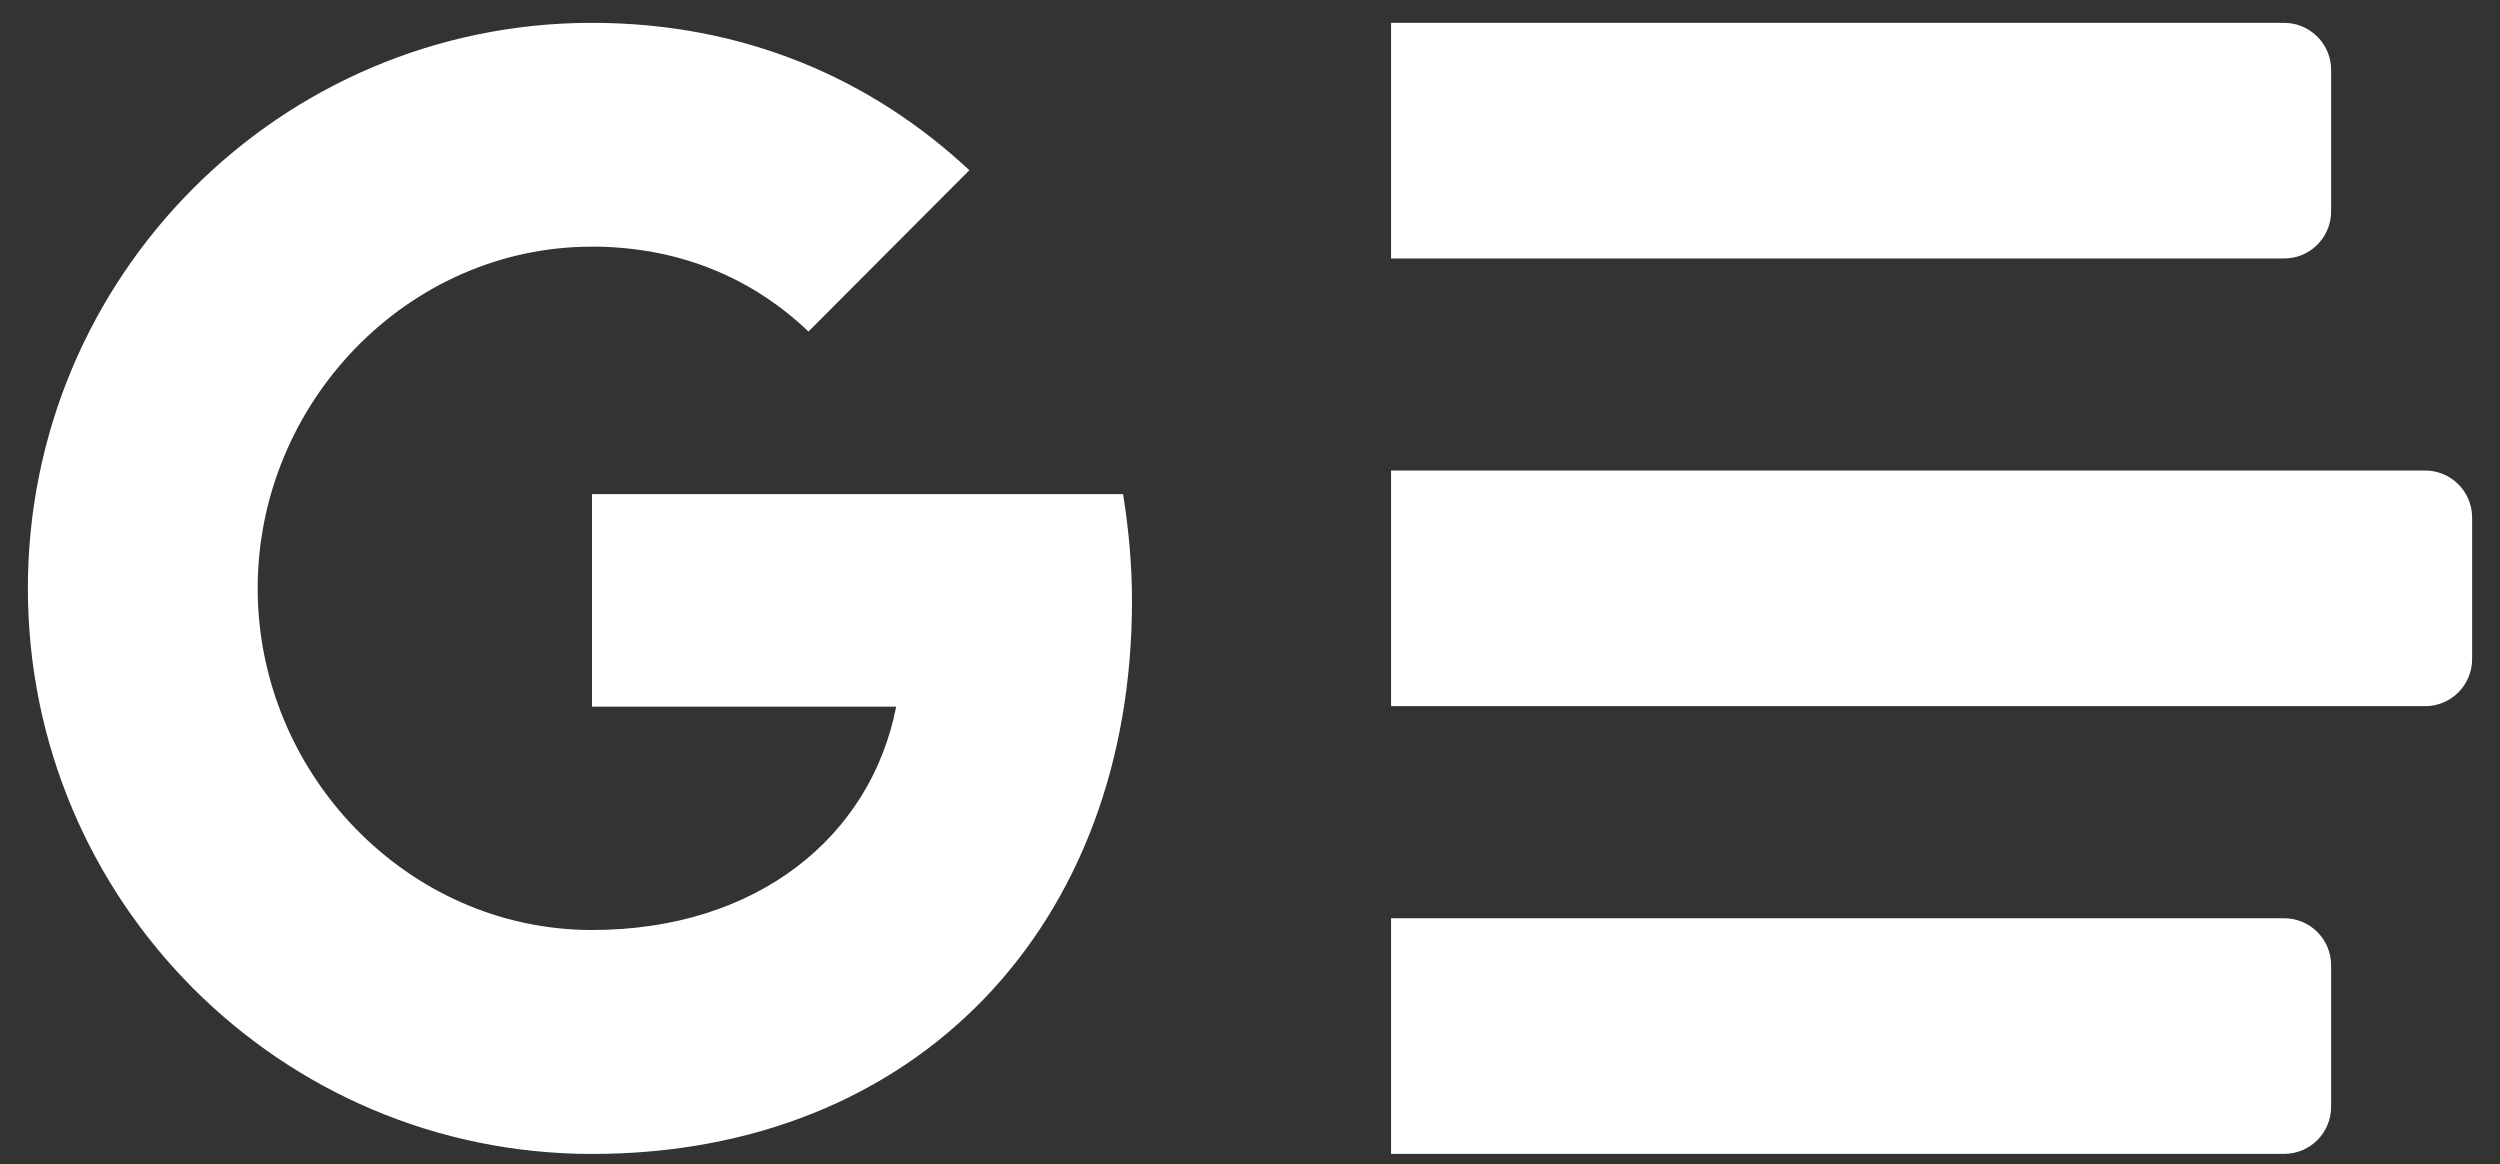
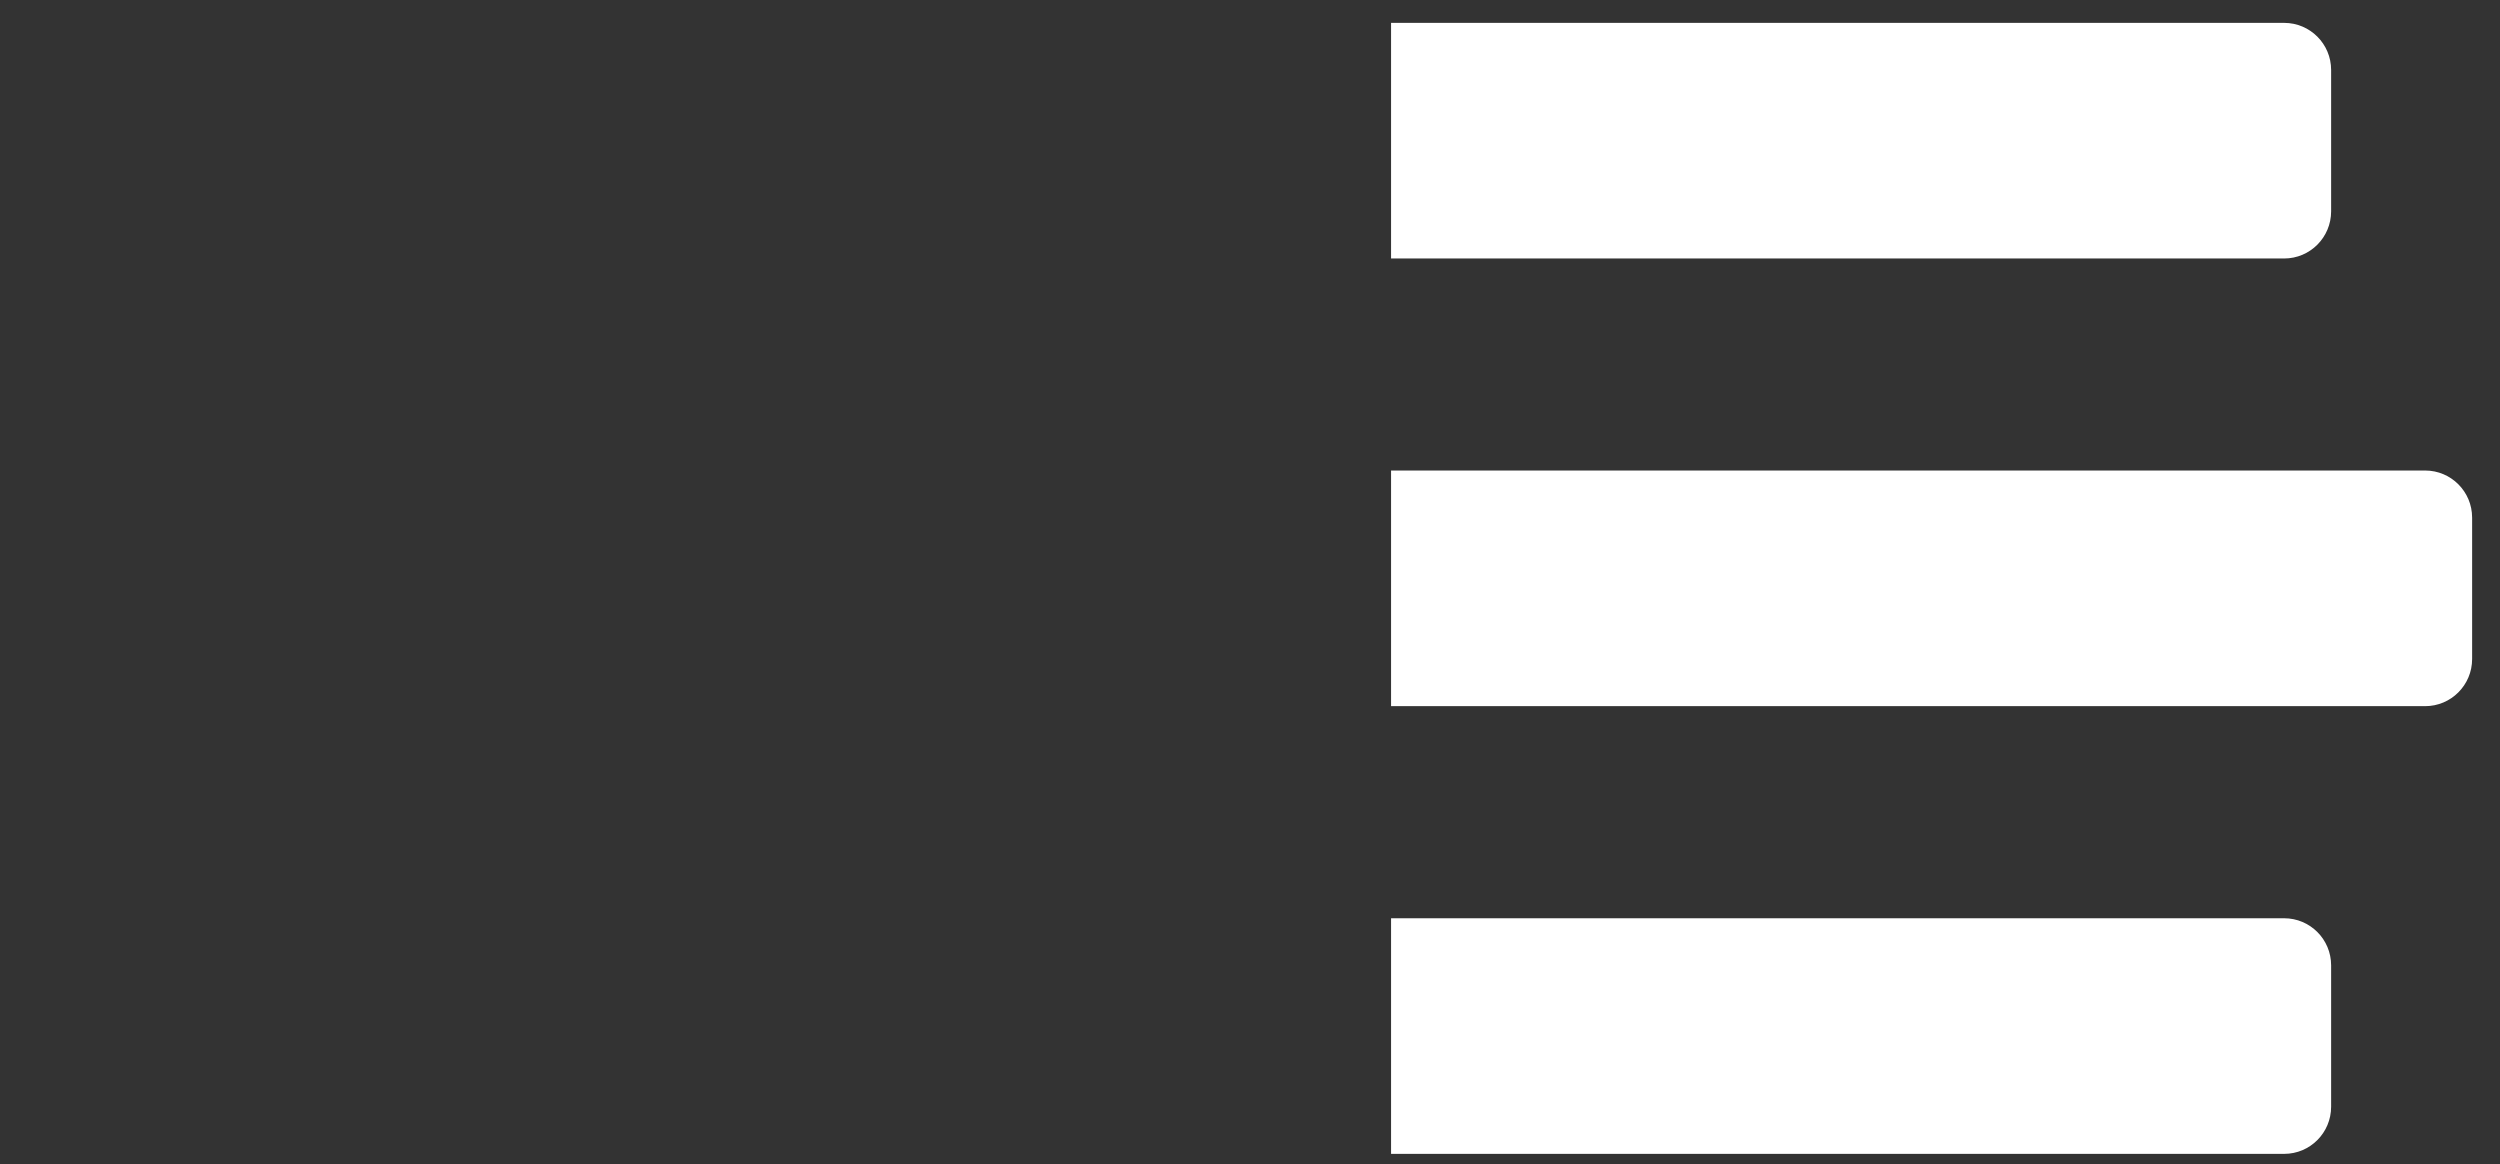
<svg xmlns="http://www.w3.org/2000/svg" width="73" height="34" viewBox="0 0 73 34" fill="none">
  <rect x="0" y="0" width="73" height="34" fill="#333333" stroke="none" />
  <path d="M66.697 7.548H40.619V0.668H66.697C67.455 0.668 68.069 1.283 68.069 2.043V6.171C68.069 6.931 67.455 7.548 66.697 7.548ZM66.697 33.693H40.619V26.813H66.697C67.455 26.813 68.069 27.428 68.069 28.188V32.316C68.069 33.078 67.455 33.693 66.697 33.693ZM70.814 20.62H40.619V13.739H70.814C71.572 13.739 72.186 14.355 72.186 15.115V19.243C72.186 20.004 71.572 20.62 70.814 20.62Z" fill="white" />
-   <path d="M17.286 14.429V20.634H26.168C25.434 24.415 22.119 27.156 17.286 27.156C11.895 27.156 7.524 22.585 7.524 17.179C7.524 11.774 11.895 7.202 17.286 7.202C19.715 7.202 21.888 8.04 23.605 9.679V9.683L28.305 4.971C25.451 2.304 21.728 0.667 17.285 0.667C8.189 0.667 0.814 8.06 0.814 17.181C0.814 26.302 8.188 33.695 17.285 33.695C26.796 33.695 33.054 26.99 33.054 17.556C33.054 16.475 32.955 15.432 32.794 14.429H17.286Z" fill="white" />
</svg>